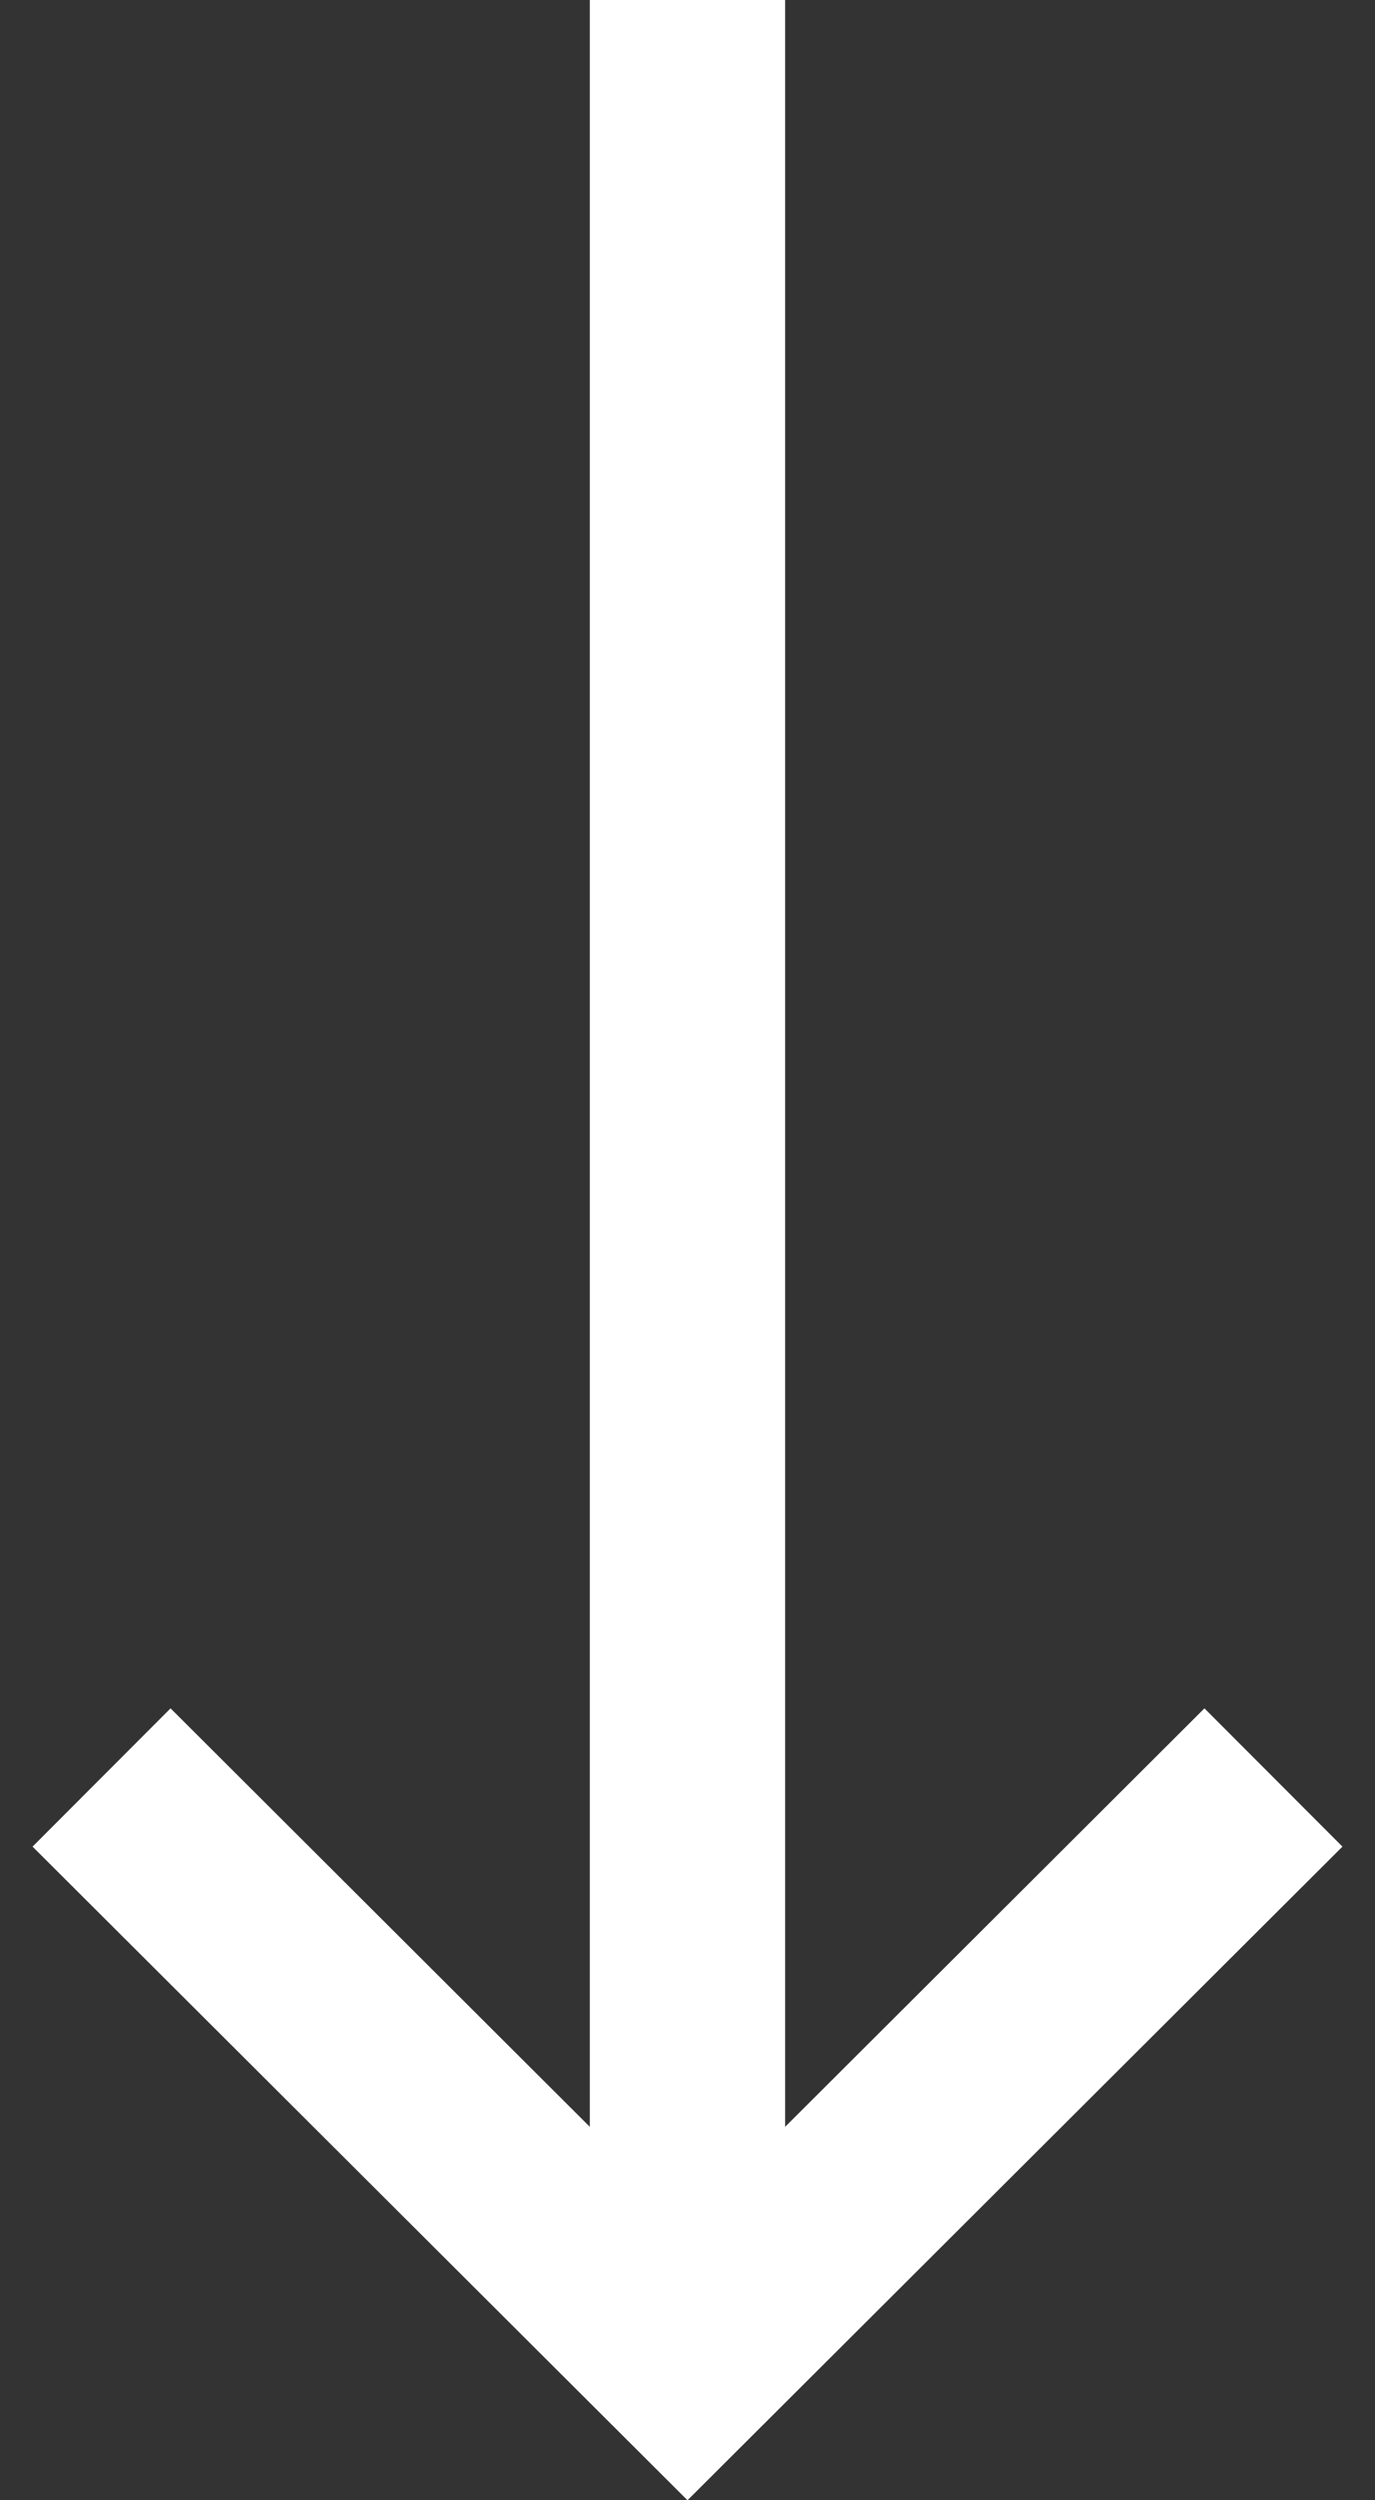
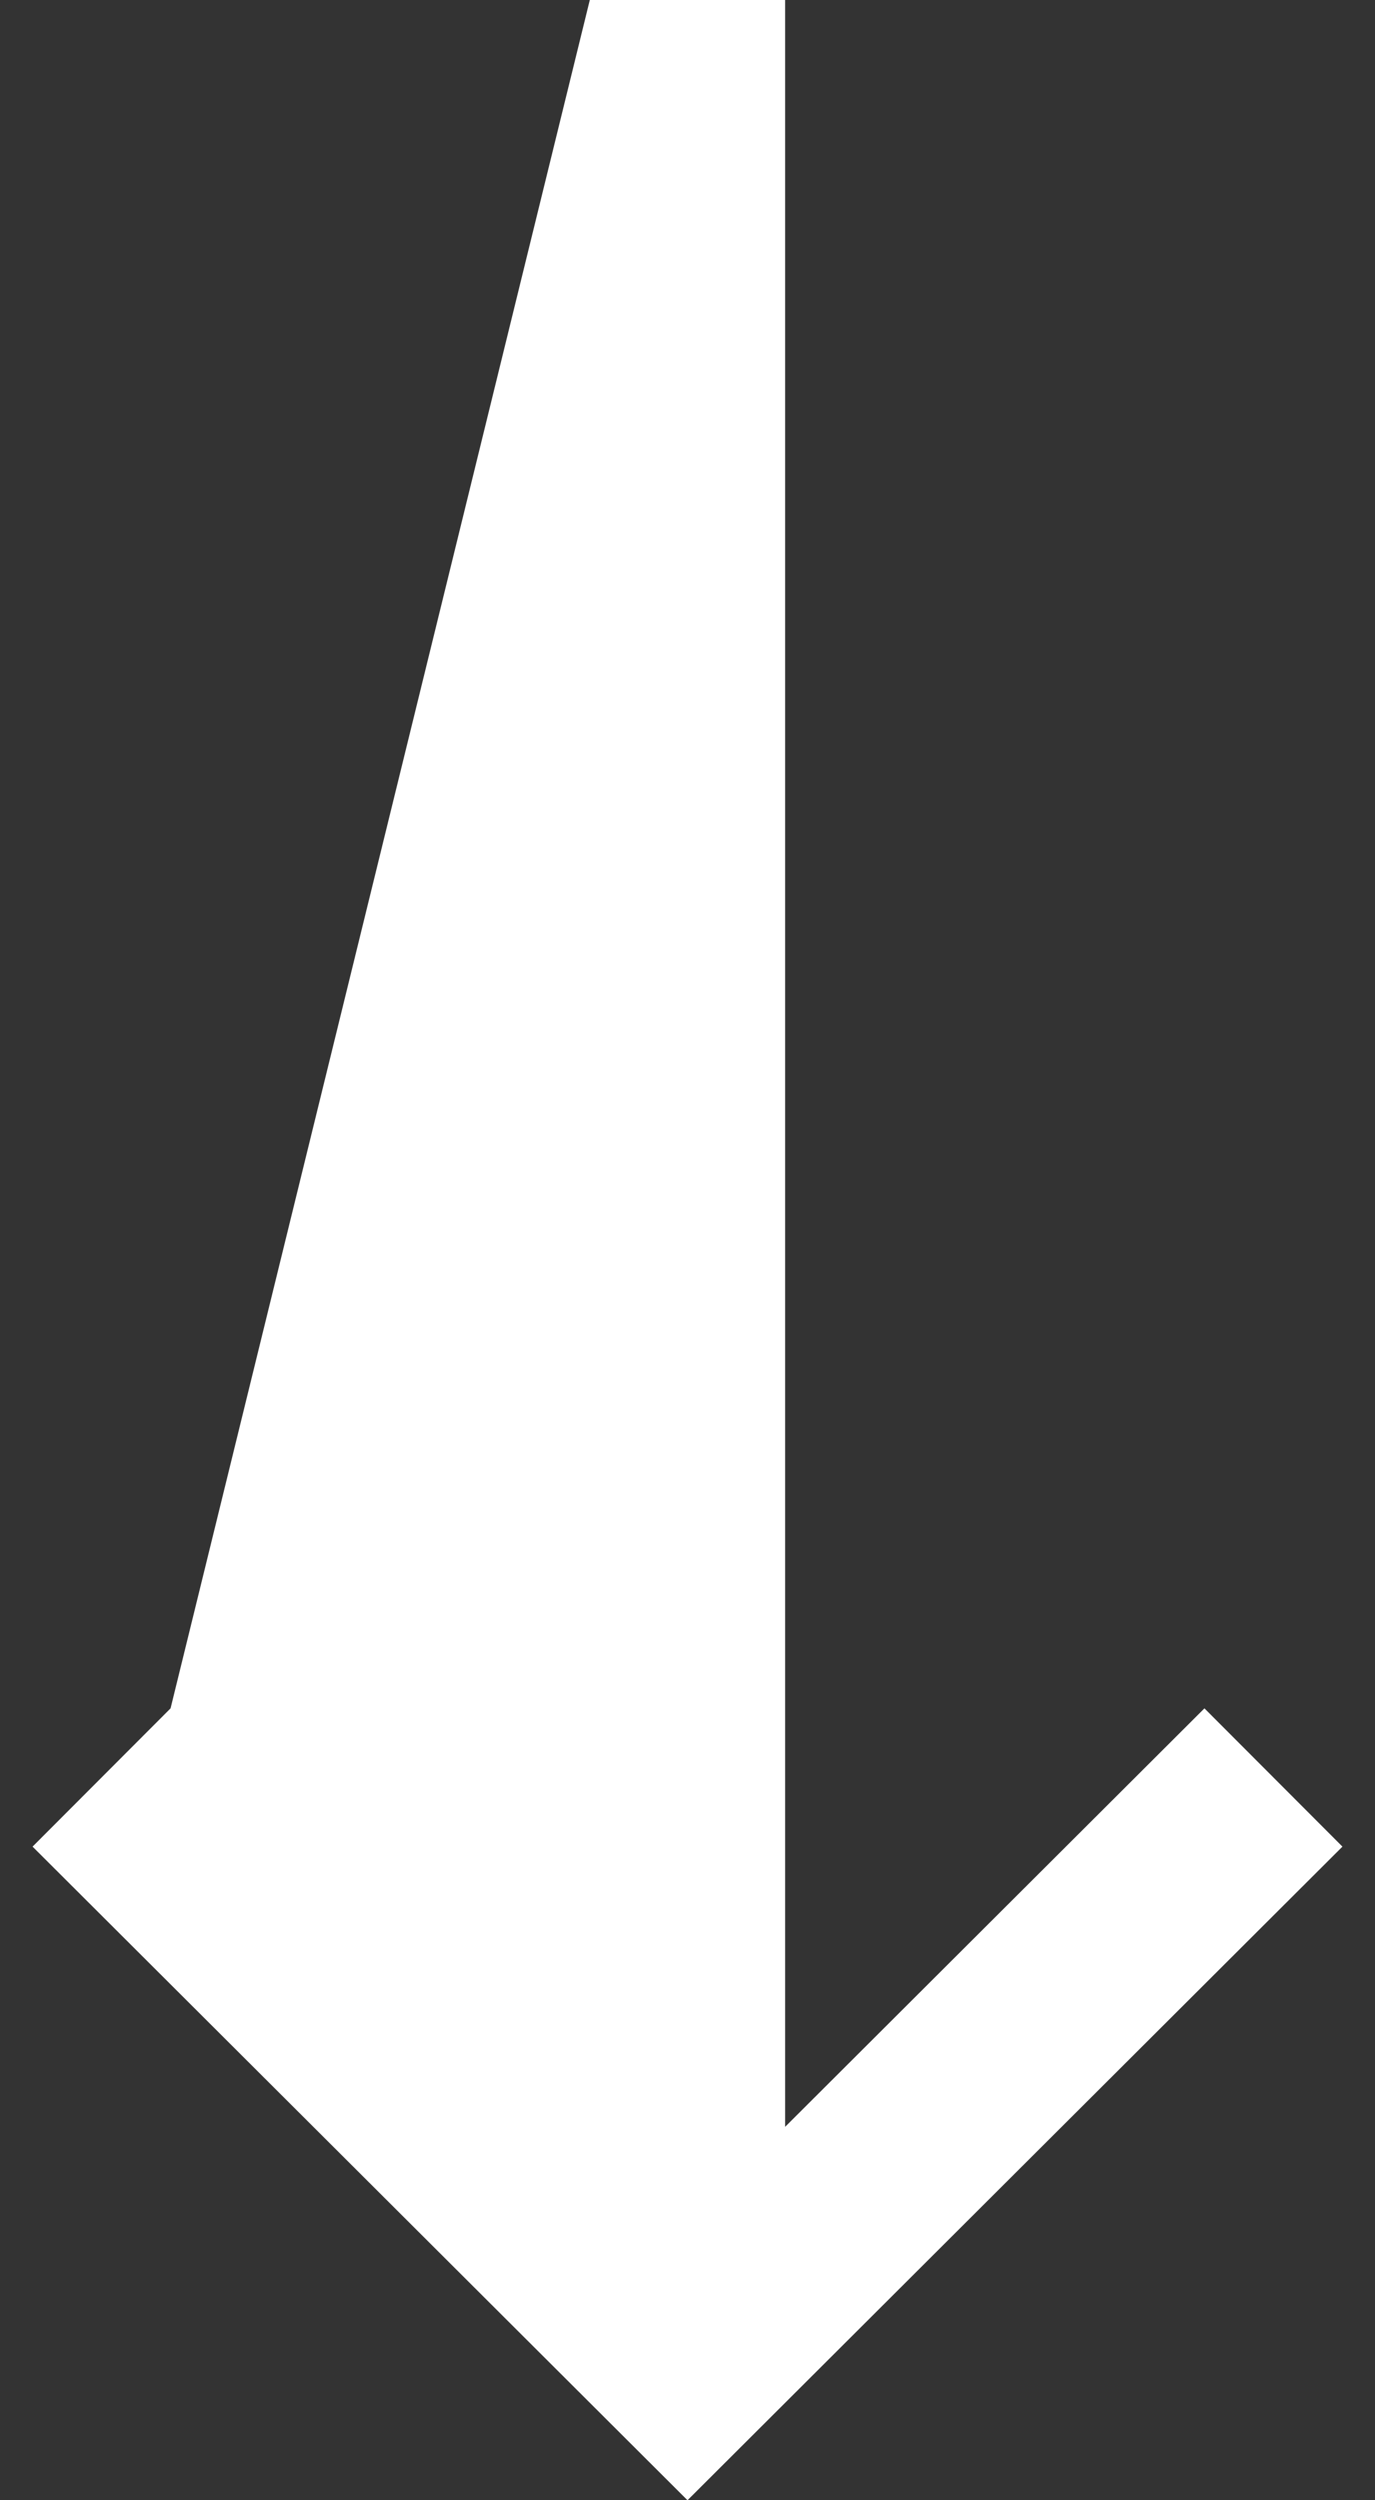
<svg xmlns="http://www.w3.org/2000/svg" width="22" height="40" viewBox="0 0 22 40" fill="none">
  <rect x="0" y="0" width="22" height="40" fill="#333333" stroke="none" />
-   <path d="M0.521 29.543L11 40L21.479 29.543L19.271 27.331L12.562 34.026L12.562 0H9.437L9.437 34.026L2.729 27.331L0.521 29.543Z" fill="white" />
+   <path d="M0.521 29.543L11 40L21.479 29.543L19.271 27.331L12.562 34.026L12.562 0H9.437L2.729 27.331L0.521 29.543Z" fill="white" />
</svg>